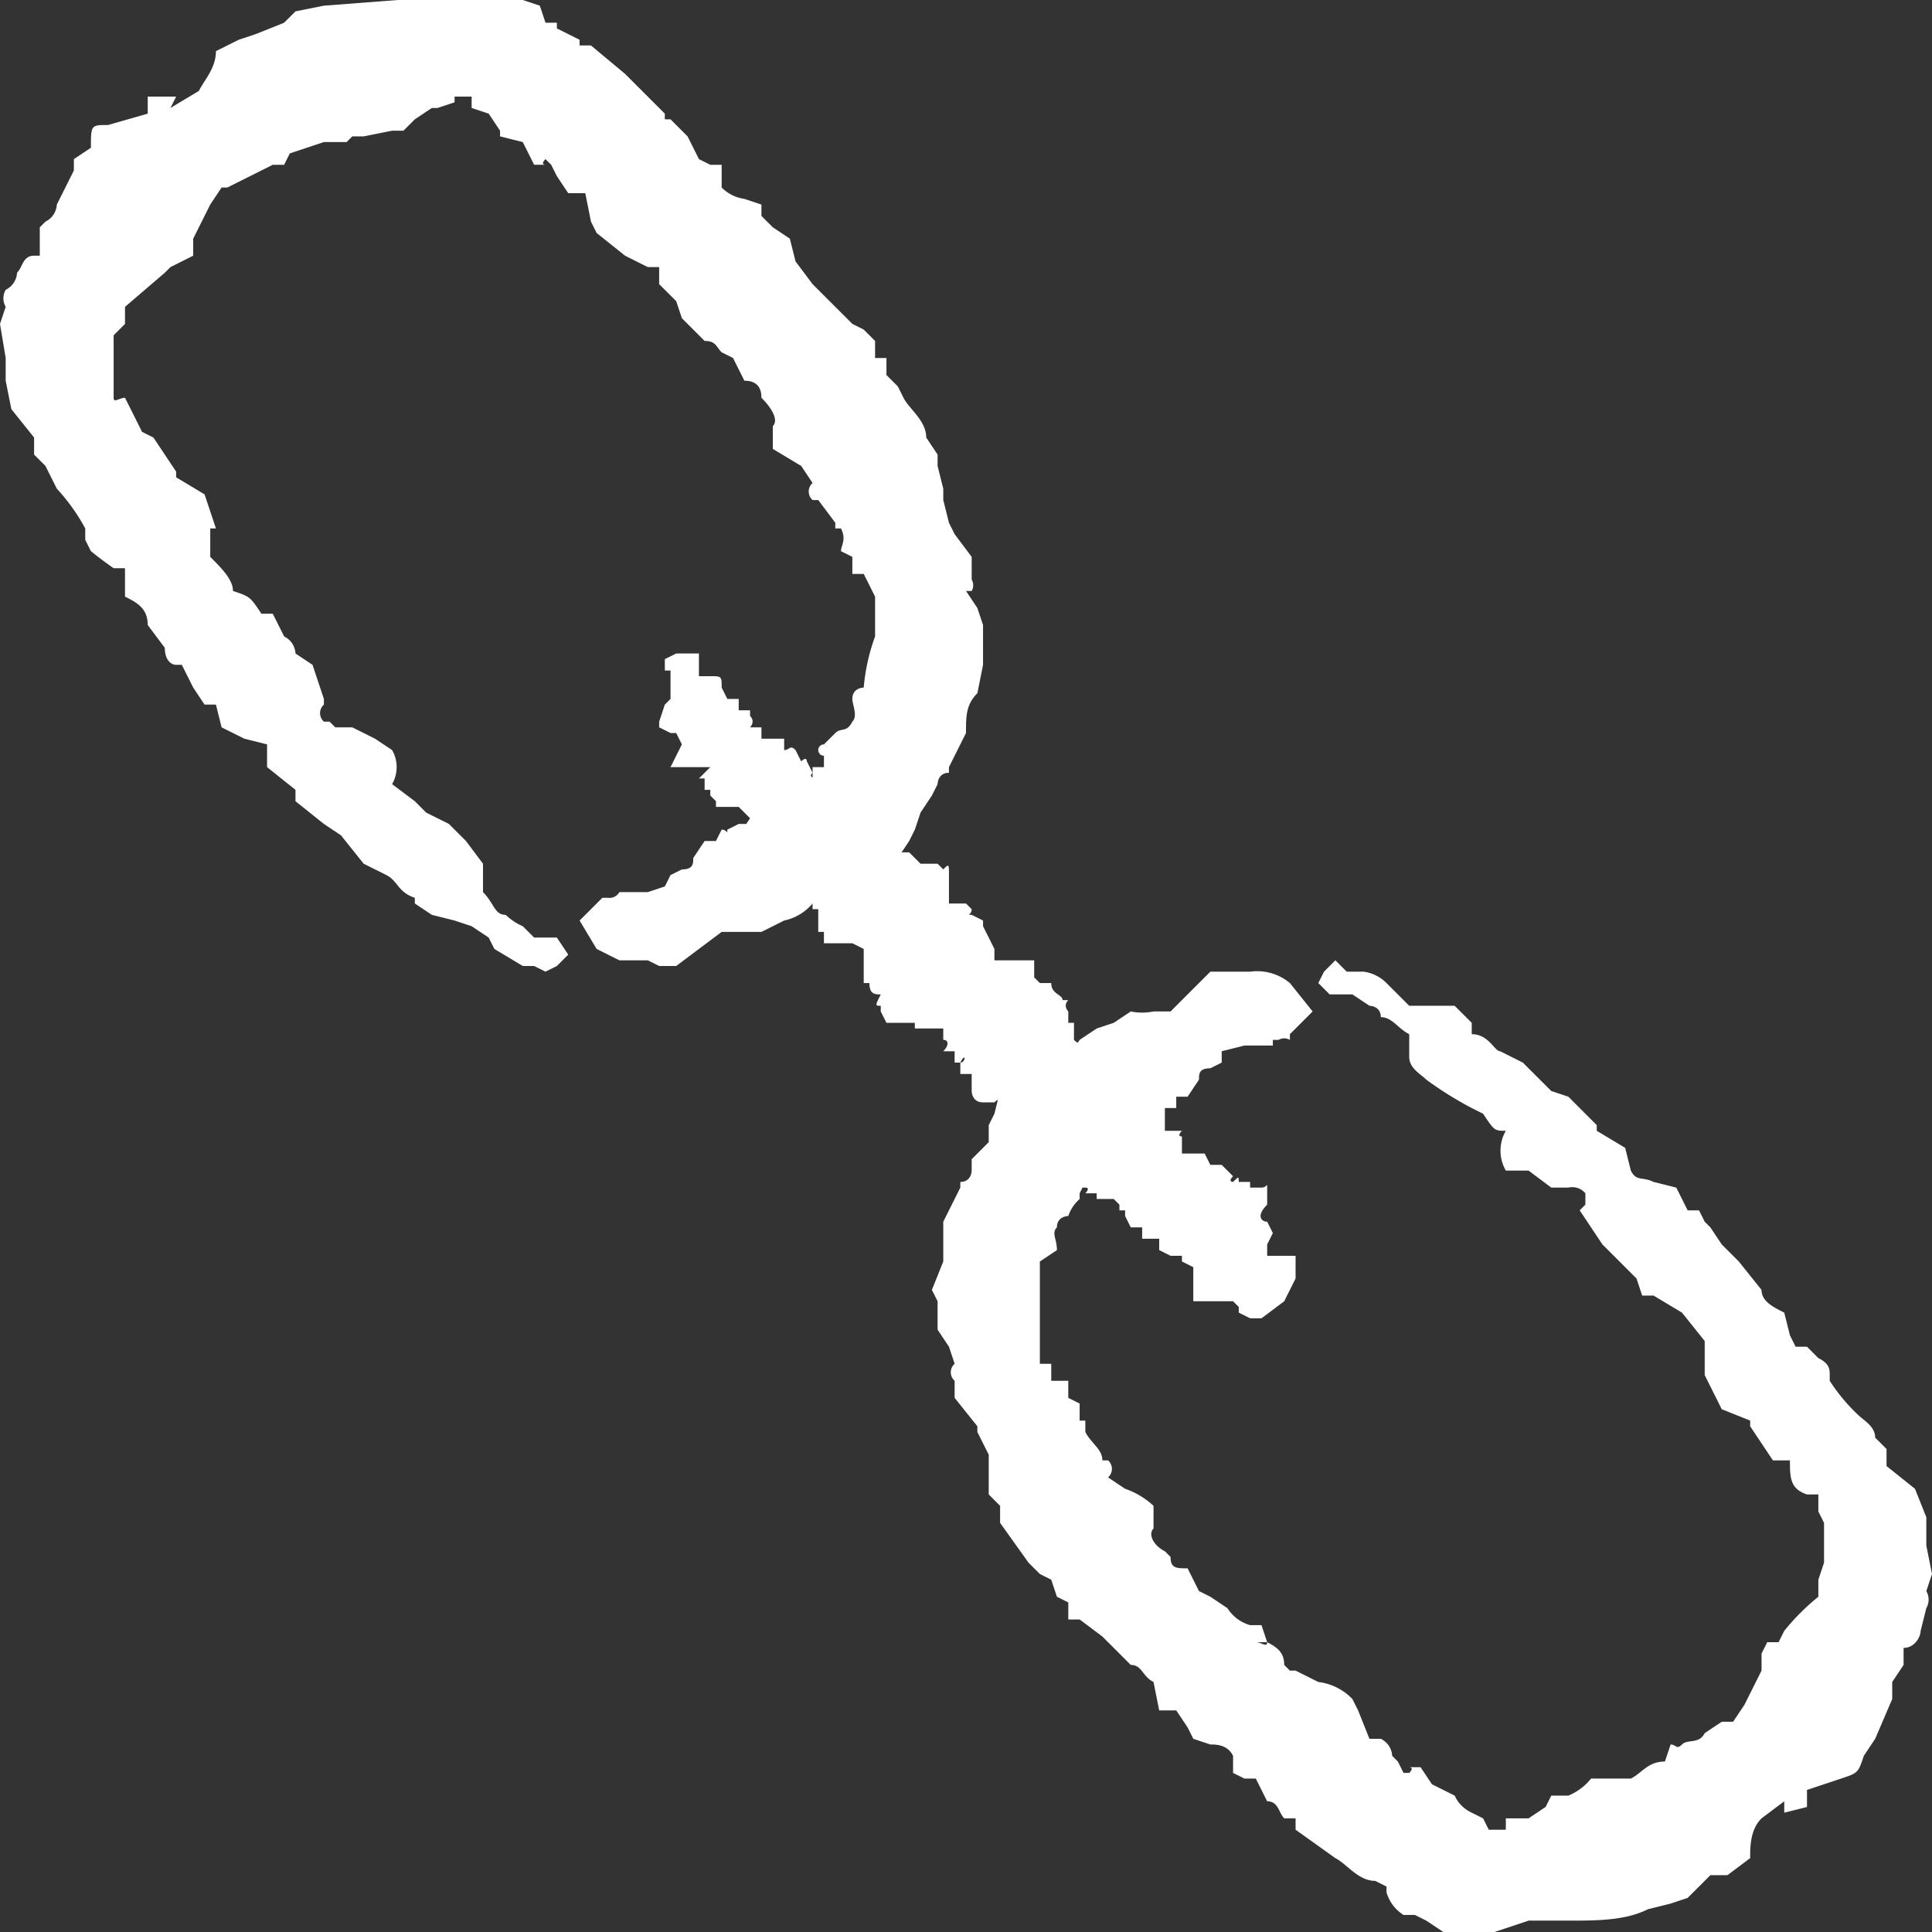
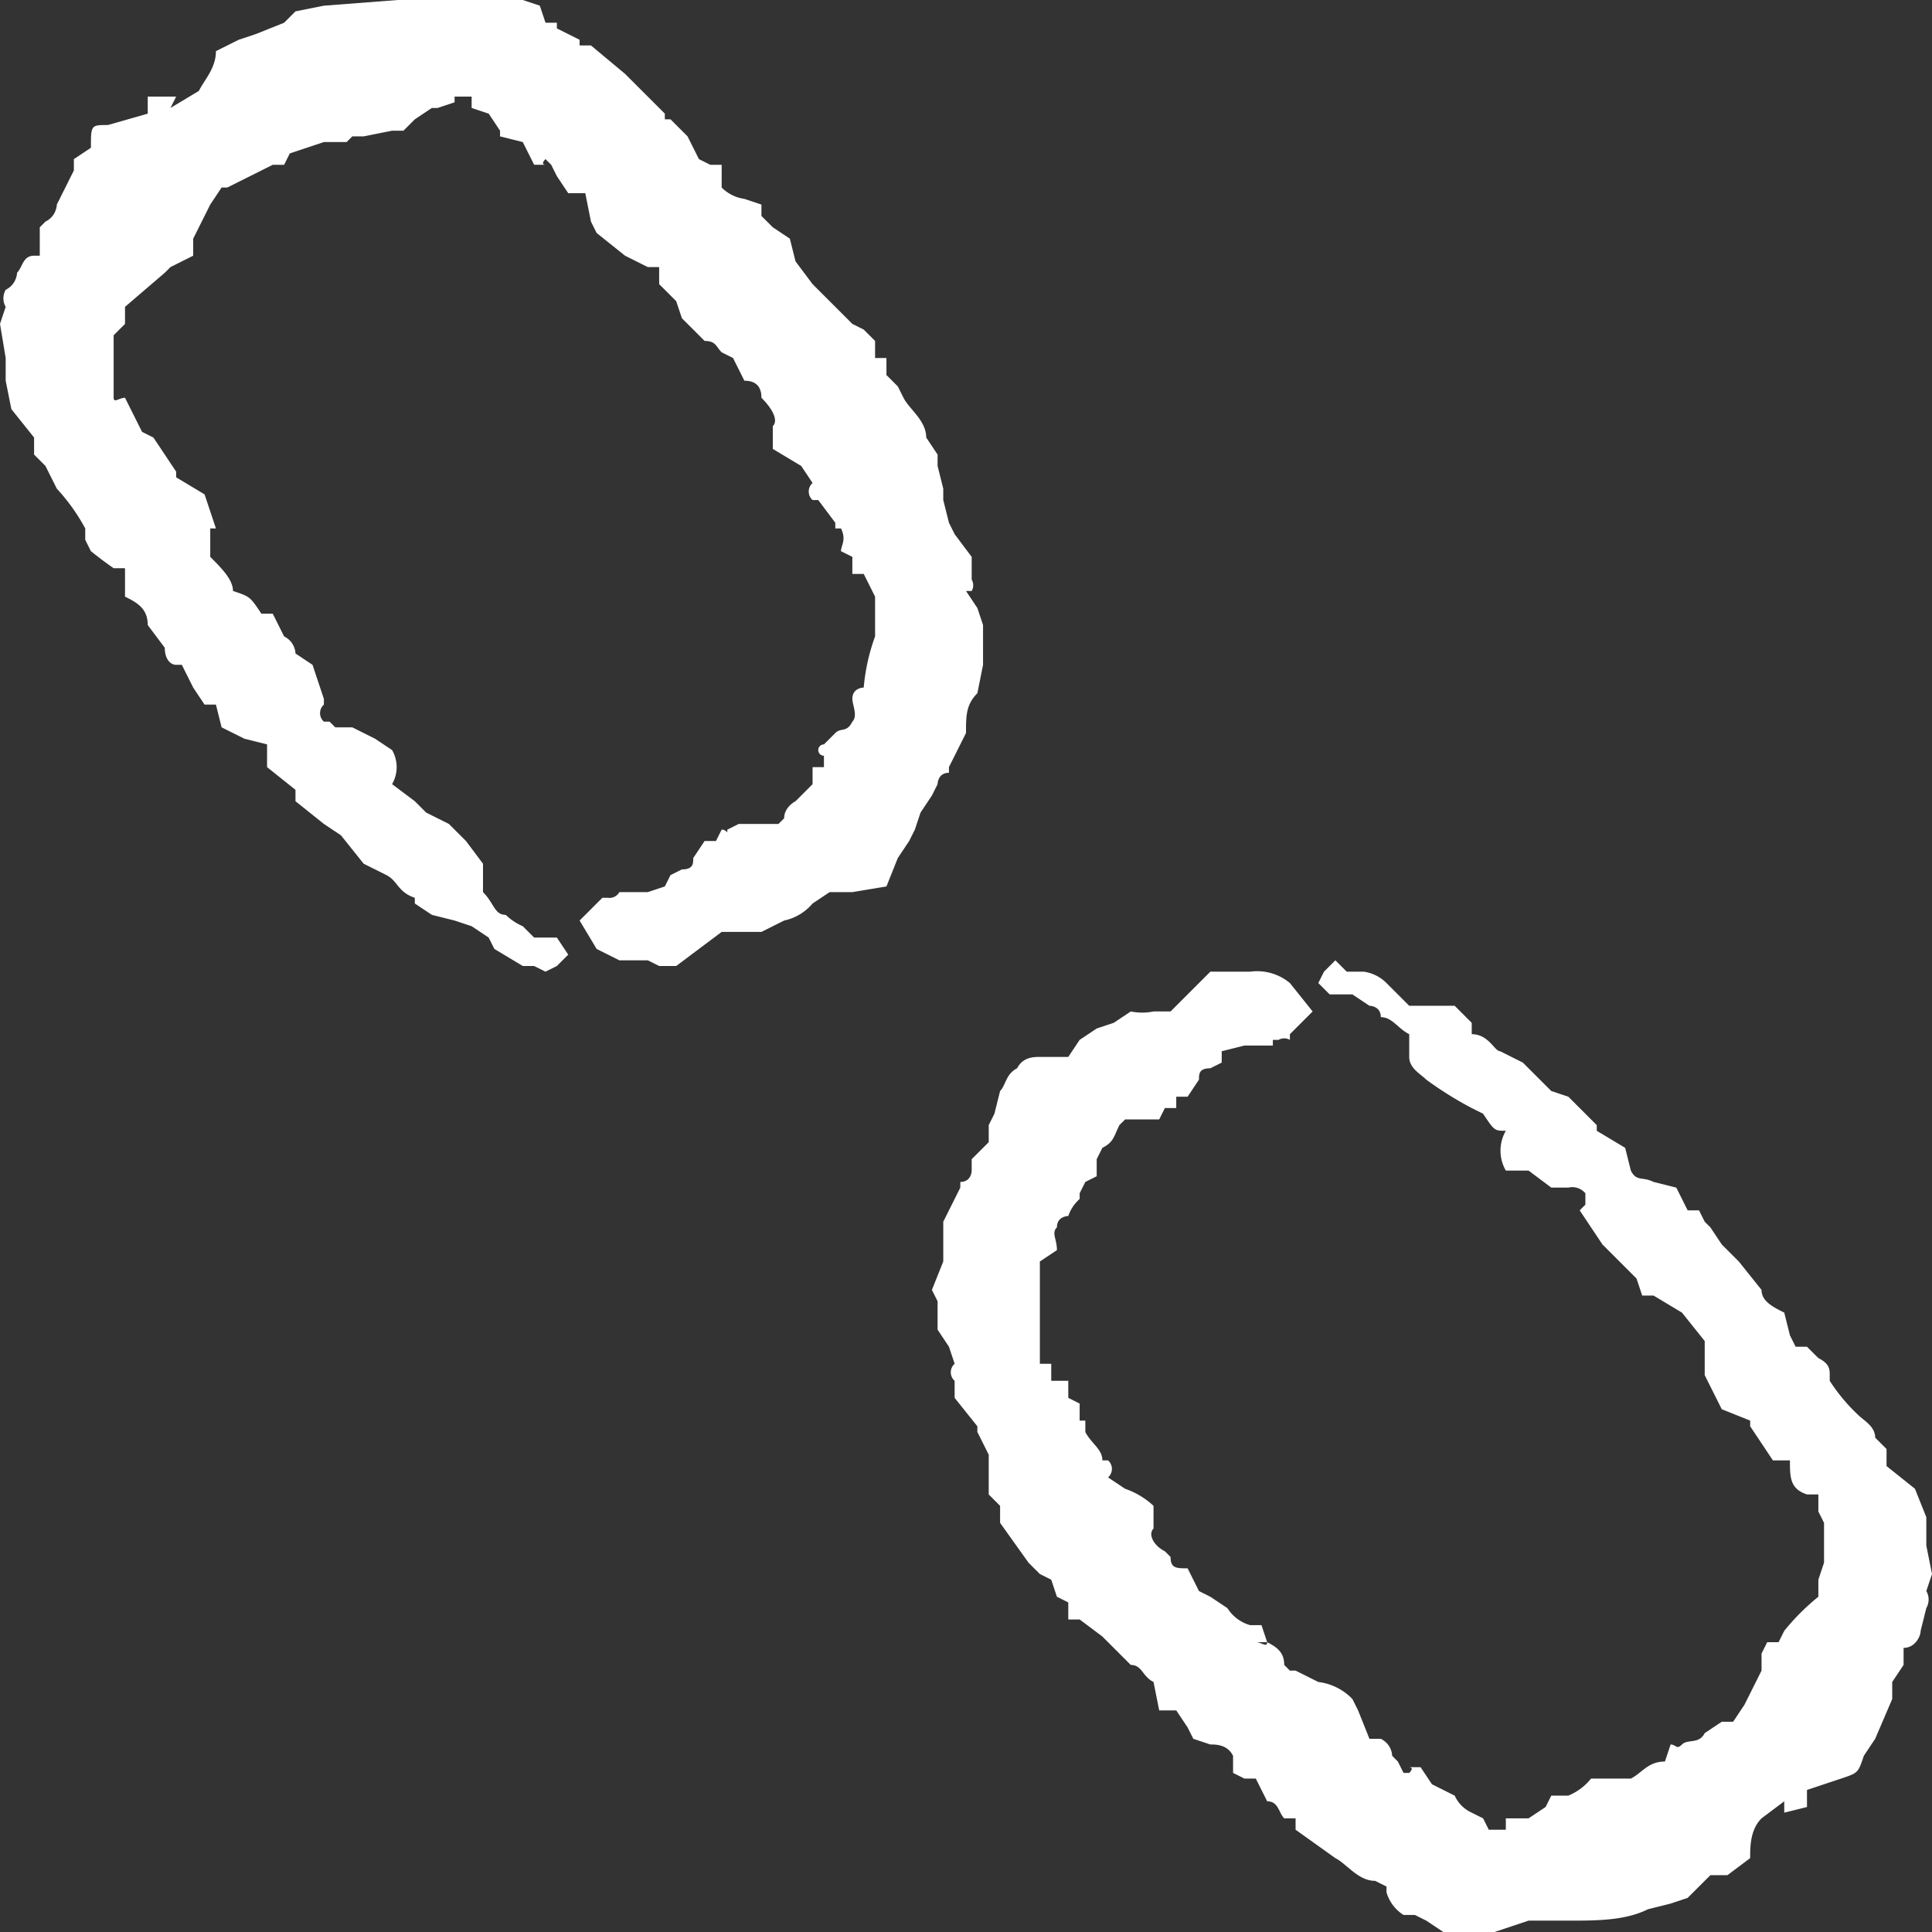
<svg xmlns="http://www.w3.org/2000/svg" width="34" height="34" fill="none">
  <rect width="100%" height="100%" fill="#333333" stroke="none" />
  <path d="M14.7 9.3h.1c.1.2 0 .3 0 .4l.2.1v.3h.2l.1.2a3844.4 3844.4 0 0 0 .1.2v.7a3.5 3.5 0 0 0-.2.9s-.2 0-.2.2c0 .1.1.3 0 .4-.1.2-.2.1-.3.2l-.2.2a.1.1 0 0 0 0 .2v.2h-.2v.3l-.3.3s-.2.1-.2.3l-.1.1H13l-.2.1c0 .1 0 0-.1 0l-.1.2h-.2l-.2.3c0 .1 0 .2-.2.2l-.2.1-.1.2-.3.1H10.9a.2.2 0 0 1-.2.1h-.1l-.4.4.3.5.4.2h.5l.2.1h.3l.8-.6h.7l.4-.2a.9.9 0 0 0 .5-.3l.3-.2h.4l.6-.1.2-.5.2-.3.1-.2.1-.3.2-.3.1-.2s0-.2.2-.2v-.1l.3-.6c0-.3 0-.5.2-.7l.1-.5V11l-.1-.3-.2-.3h.1a.2.2 0 0 0 0-.2v-.4l-.3-.4-.1-.2-.1-.4v-.2l-.1-.4V8l-.2-.3c0-.3-.3-.5-.4-.7l-.1-.2-.2-.2v-.3h-.2V6l-.1-.1-.1-.1-.2-.1-.2-.2-.5-.5-.3-.4-.1-.4-.3-.2-.2-.2v-.2l-.3-.1a.7.7 0 0 1-.4-.2v-.1a26.3 26.3 0 0 0 0-.3h-.2l-.2-.1-.2-.4-.3-.3h-.1V2l-.1-.1-.6-.6-.6-.5h-.2V.7L9.8.5V.4h-.2L9.5.1 9.2 0H9a1 1 0 0 0-.6 0h-.5A2 2 0 0 0 7 0L5.7.1l-.5.1-.2.2-.5.2-.3.1-.4.2c0 .3-.2.5-.3.7l-.5.3.1-.2h-.5V2l-.7.2c-.3 0-.3 0-.3.4l-.3.2V3l-.3.6s0 .2-.2.3L.7 4V4.5H.6c-.2 0-.2.2-.3.3 0 0 0 .2-.2.3a.3.3 0 0 0 0 .3l-.1.3.1.6v.4l.1.5.4.5V8l.2.2.2.4a3.4 3.4 0 0 1 .5.7v.2l.1.2a7 7 0 0 0 .4.3h.2v.5c.2.1.4.2.4.5l.3.4c0 .2.1.3.2.3h.1l.2.4.2.3h.2l.1.4.4.2.4.1v.4l.5.4v.2l.5.4.3.2.4.5.4.2c.2.1.2.3.5.4v.1l.3.2.4.1.3.1.3.2.1.2.5.3h.2l.2.1.2-.1.2-.2-.2-.3h-.4l-.2-.2a1 1 0 0 1-.3-.2c-.2 0-.2-.2-.4-.4V15.2l-.3-.4-.3-.3-.4-.2-.2-.2-.4-.3a.6.6 0 0 0 0-.6l-.3-.2-.4-.2h-.3l-.1-.1h-.1a.2.2 0 0 1 0-.3v-.1l-.1-.3-.1-.3-.3-.2s0-.2-.2-.3l-.1-.2-.1-.2h-.2c-.2-.3-.2-.3-.5-.4 0-.2-.2-.4-.4-.6v-.5h.1l-.2-.6-.5-.3v-.1l-.4-.6-.2-.1-.3-.6c-.1 0-.2.1-.2 0v-.4L2 6.6v-.7l.2-.2v-.3l.7-.6.1-.1.2-.1.2-.1v-.3l.3-.6.2-.3H4l.4-.2.4-.2H5l.1-.2.6-.2h.4l.1-.1h.2l.5-.1h.2l.2-.2.3-.2h.1l.3-.1v-.1H8.3v.2l.3.1.2.3v.1l.4.1.2.4h.2s-.1 0 0-.1l.1.1.1.2.2.3h.3l.1.5.1.2.5.4.4.2h.2V5l.3.3.1.3a227.4 227.4 0 0 1 .4.4c.2 0 .2.1.3.2l.2.1.1.2.1.2c.2 0 .3.1.3.3.2.2.3.4.2.5v.4l.5.3.2.3a.2.2 0 0 0 0 .3h.1l.3.4v.2ZM12 5.2H12h.1Zm-6.4 9Zm5.2-9.9ZM15.4 11.3ZM14.7 9.3ZM14.8 9.4ZM15 10v.1ZM3.4 1.5ZM19.1 25H19v-.3l-.2-.1v-.3h-.3V24h-.2v-1.8l.3-.2c0-.2-.1-.3 0-.4 0-.2.2-.2.2-.2a.7.7 0 0 1 .2-.3V21l.1-.2.2-.1v-.3l.1-.2c.2-.1.2-.2.3-.4l.1-.1H20.4l.1-.2h.2v-.2h.2l.2-.3c0-.1 0-.2.2-.2l.2-.1v-.2l.4-.1h.5v-.1h.1a.2.2 0 0 1 .2 0v-.1l.4-.4-.4-.5a.9.9 0 0 0-.7-.2H21.3l-.7.7h-.3a1 1 0 0 1-.4 0l-.3.2-.3.1-.3.2-.2.3h-.5c-.1 0-.3 0-.4.2-.2.1-.2.3-.3.4l-.1.4-.1.2v.3l-.3.3v.2s0 .2-.2.2v.1l-.3.6v.7l-.2.5.1.2v.5l.2.3.1.3a.2.2 0 0 0 0 .3v.3l.4.5v.1l.2.4V26.3l.2.2v.3l.5.7.2.2.2.1.1.3.2.1v.3h.2l.4.3.5.5c.2 0 .2.2.4.3l.1.5h.3l.2.3.1.2.3.1c.1 0 .3 0 .4.2V31.2l.2.1h.2l.2.4c.2 0 .2.2.3.3h.2v.2l.7.5c.2.1.4.4.7.4l.2.1v.1a.7.7 0 0 0 .3.4h.2l.2.1.3.2h.9l.6-.2h.7c.5 0 1 0 1.4-.2l.4-.1.3-.1.4-.4h.3l.4-.3c0-.2 0-.5.2-.7l.4-.3v.2l.4-.1v-.3l.6-.2c.3-.1.3-.1.4-.4l.2-.3.3-.7v-.3l.2-.3V29c.2 0 .3-.2.3-.3l.1-.4a.3.3 0 0 0 0-.3l.1-.3-.1-.5v-.5l-.2-.5-.5-.4v-.3l-.2-.2c0-.2-.2-.3-.3-.4a3.2 3.2 0 0 1-.5-.6v-.1c0-.1 0-.2-.2-.3l-.2-.2h-.2l-.1-.2-.1-.4c-.2-.1-.4-.2-.4-.4l-.4-.5-.2-.2-.1-.1-.2-.3-.1-.1-.1-.2h-.2l-.2-.4-.4-.1c-.2-.1-.3 0-.4-.2l-.1-.4-.5-.3v-.1l-.5-.5-.3-.1-.5-.5-.4-.2c-.1 0-.2-.3-.5-.3V18l-.3-.3h-.8l-.2-.2-.2-.2a.7.7 0 0 0-.4-.2h-.3l-.2-.2-.2.2-.1.2.2.2h.4l.3.2s.2 0 .2.2c.2 0 .3.2.5.3V18.6c0 .2.2.3.3.4a6.4 6.4 0 0 0 .8.5l.2.1c.2.3.2.3.4.3a.7.7 0 0 0 0 .7h.4l.4.3h.3a.3.3 0 0 1 .3.1v.2l-.1.1.2.3.2.3.2.2.2.2.2.2.1.3h.2l.5.3.4.5v.6l.3.6.5.2v.1l.4.6h.3c0 .3 0 .5.3.6h.2v.3l.1.2v.7l-.1.3v.3a4 4 0 0 0-.6.6l-.1.2h-.2l-.1.2v.3l-.3.6-.2.3h-.2l-.3.2c-.1.2-.3.1-.4.2-.1.1-.1 0-.2 0l-.1.3c-.3 0-.4.2-.6.3H28a1 1 0 0 1-.4.3h-.3l-.1.2-.3.2h-.4v.2h-.3l-.1-.2-.2-.1a.6.6 0 0 1-.3-.3l-.4-.2-.2-.3h-.2s.1 0 0 .1h-.1l-.1-.2-.1-.1s0-.2-.2-.3h-.2l-.2-.5-.1-.2a1 1 0 0 0-.6-.3l-.4-.2h-.1l-.1-.1c0-.2-.1-.3-.3-.4l-.1-.3H22a.7.7 0 0 1-.4-.3l-.3-.2-.2-.1-.1-.2-.1-.2c-.2 0-.3 0-.3-.2l-.1-.1c-.2-.1-.3-.3-.2-.4v-.4a1.4 1.4 0 0 0-.5-.3l-.3-.2a.2.2 0 0 0 0-.3h-.1c0-.2-.2-.3-.3-.5v-.1Zm3 4v-.1h.2c0 .1-.1 0-.2 0Zm5.7-9.5Zm-4.4 10.3ZM18.3 23.2ZM19.1 25ZM19 25h.1ZM18.7 24.3ZM31 32Z" fill="#fff" />
-   <path d="M19 20.9h.1c.1 0 0 .1 0 .1h.2v.1H19.6l.1.1v.1h.1v.1l.1.2h.2v.2h.3v.2c0 .1 0 .1 0 0l.2.1h.2v.1l.2.1v.6h.5c0 .1 0 0 0 0h.2l.1.1v.1l.2.1h.2l.4-.3.2-.4v-.4h-.5v-.2l.1-.2-.1-.2c-.1 0-.2-.1 0-.3v-.3c0-.1 0 0-.1 0H22v-.1h-.2c0-.1 0-.1-.1 0 0 0-.1 0 0-.1 0-.1 0 0 0 0l-.2-.2h-.2l-.1-.2h-.4V20c-.1 0 0-.1 0-.1h-.3v-.5c-.1 0-.1 0 0 0l-.1-.2-.2-.1c0-.1 0 0 0 0H20V19H20v-.1l-.3-.1c-.1-.1-.1-.1-.2 0l-.1-.2v-.2l-.2-.1c0-.1 0-.1 0 0 0 0 0-.1 0 0a.2.2 0 0 1-.3 0V18h-.1v-.2s-.1-.1 0-.2h-.1c0-.1-.2-.1-.2-.3h-.2l-.1-.1v-.3H17.5v-.2l-.2-.4v-.1l-.2-.1c-.1 0 0 0 0-.1l-.1-.1H16.5h.2v-.5c0-.2 0-.2-.1-.1l-.1-.1h-.3L16 15h-.2l.1-.2c0-.1-.1-.1-.2 0v-.2H15.4c-.1-.1-.1-.1-.2 0H15v-.3h-.1l-.2-.2V14H14.4v-.3s-.2 0-.1-.1l-.1-.2s0-.1-.1 0l-.1-.2c-.1-.1-.1 0-.2 0V13h-.4v-.2h-.2s.1-.1 0-.2v-.1H13v-.2h-.2l-.1-.2c0-.2 0-.2-.2-.2h-.2v-.4h-.4l-.2.1v.2h.1v.4c.1 0 0 0 0 0v.1l-.1.1-.1.3v.1l.2.1h.1l.1.2-.2.4H12.5l-.2.2h.1v.2h.1v.1l.1.1v.1h.4l.2.2-.2.3v.3h.3l.2.2h.1l.1.2c.1 0 .1-.1.2 0v.2h.1l.1.2h.2v.2h.1v.4h.1v.2h.5l.2.1v.6h.1c0 .2.1.2.2.2-.1.2-.1.2 0 .2v.1l.1.2h.5v.1h.5v.2c.1 0 .1.1 0 .2h.2v.2h.1c.1-.2.1 0 0 0 0 .1 0 .1 0 0v.2h.2v.3s0 .2.2.2h.2c.1-.1.1 0 .1 0v.1c.1 0 0 .2 0 .2h.4l.2.2h.1c.1.1.2.2 0 .3v.2h.5v.2l.2.1v.2ZM18 19.6h-.1ZM19.8 21.4ZM19 21ZM19 21l.1-.1ZM19.3 21.1ZM16.7 16Z" fill="#fff" />
</svg>